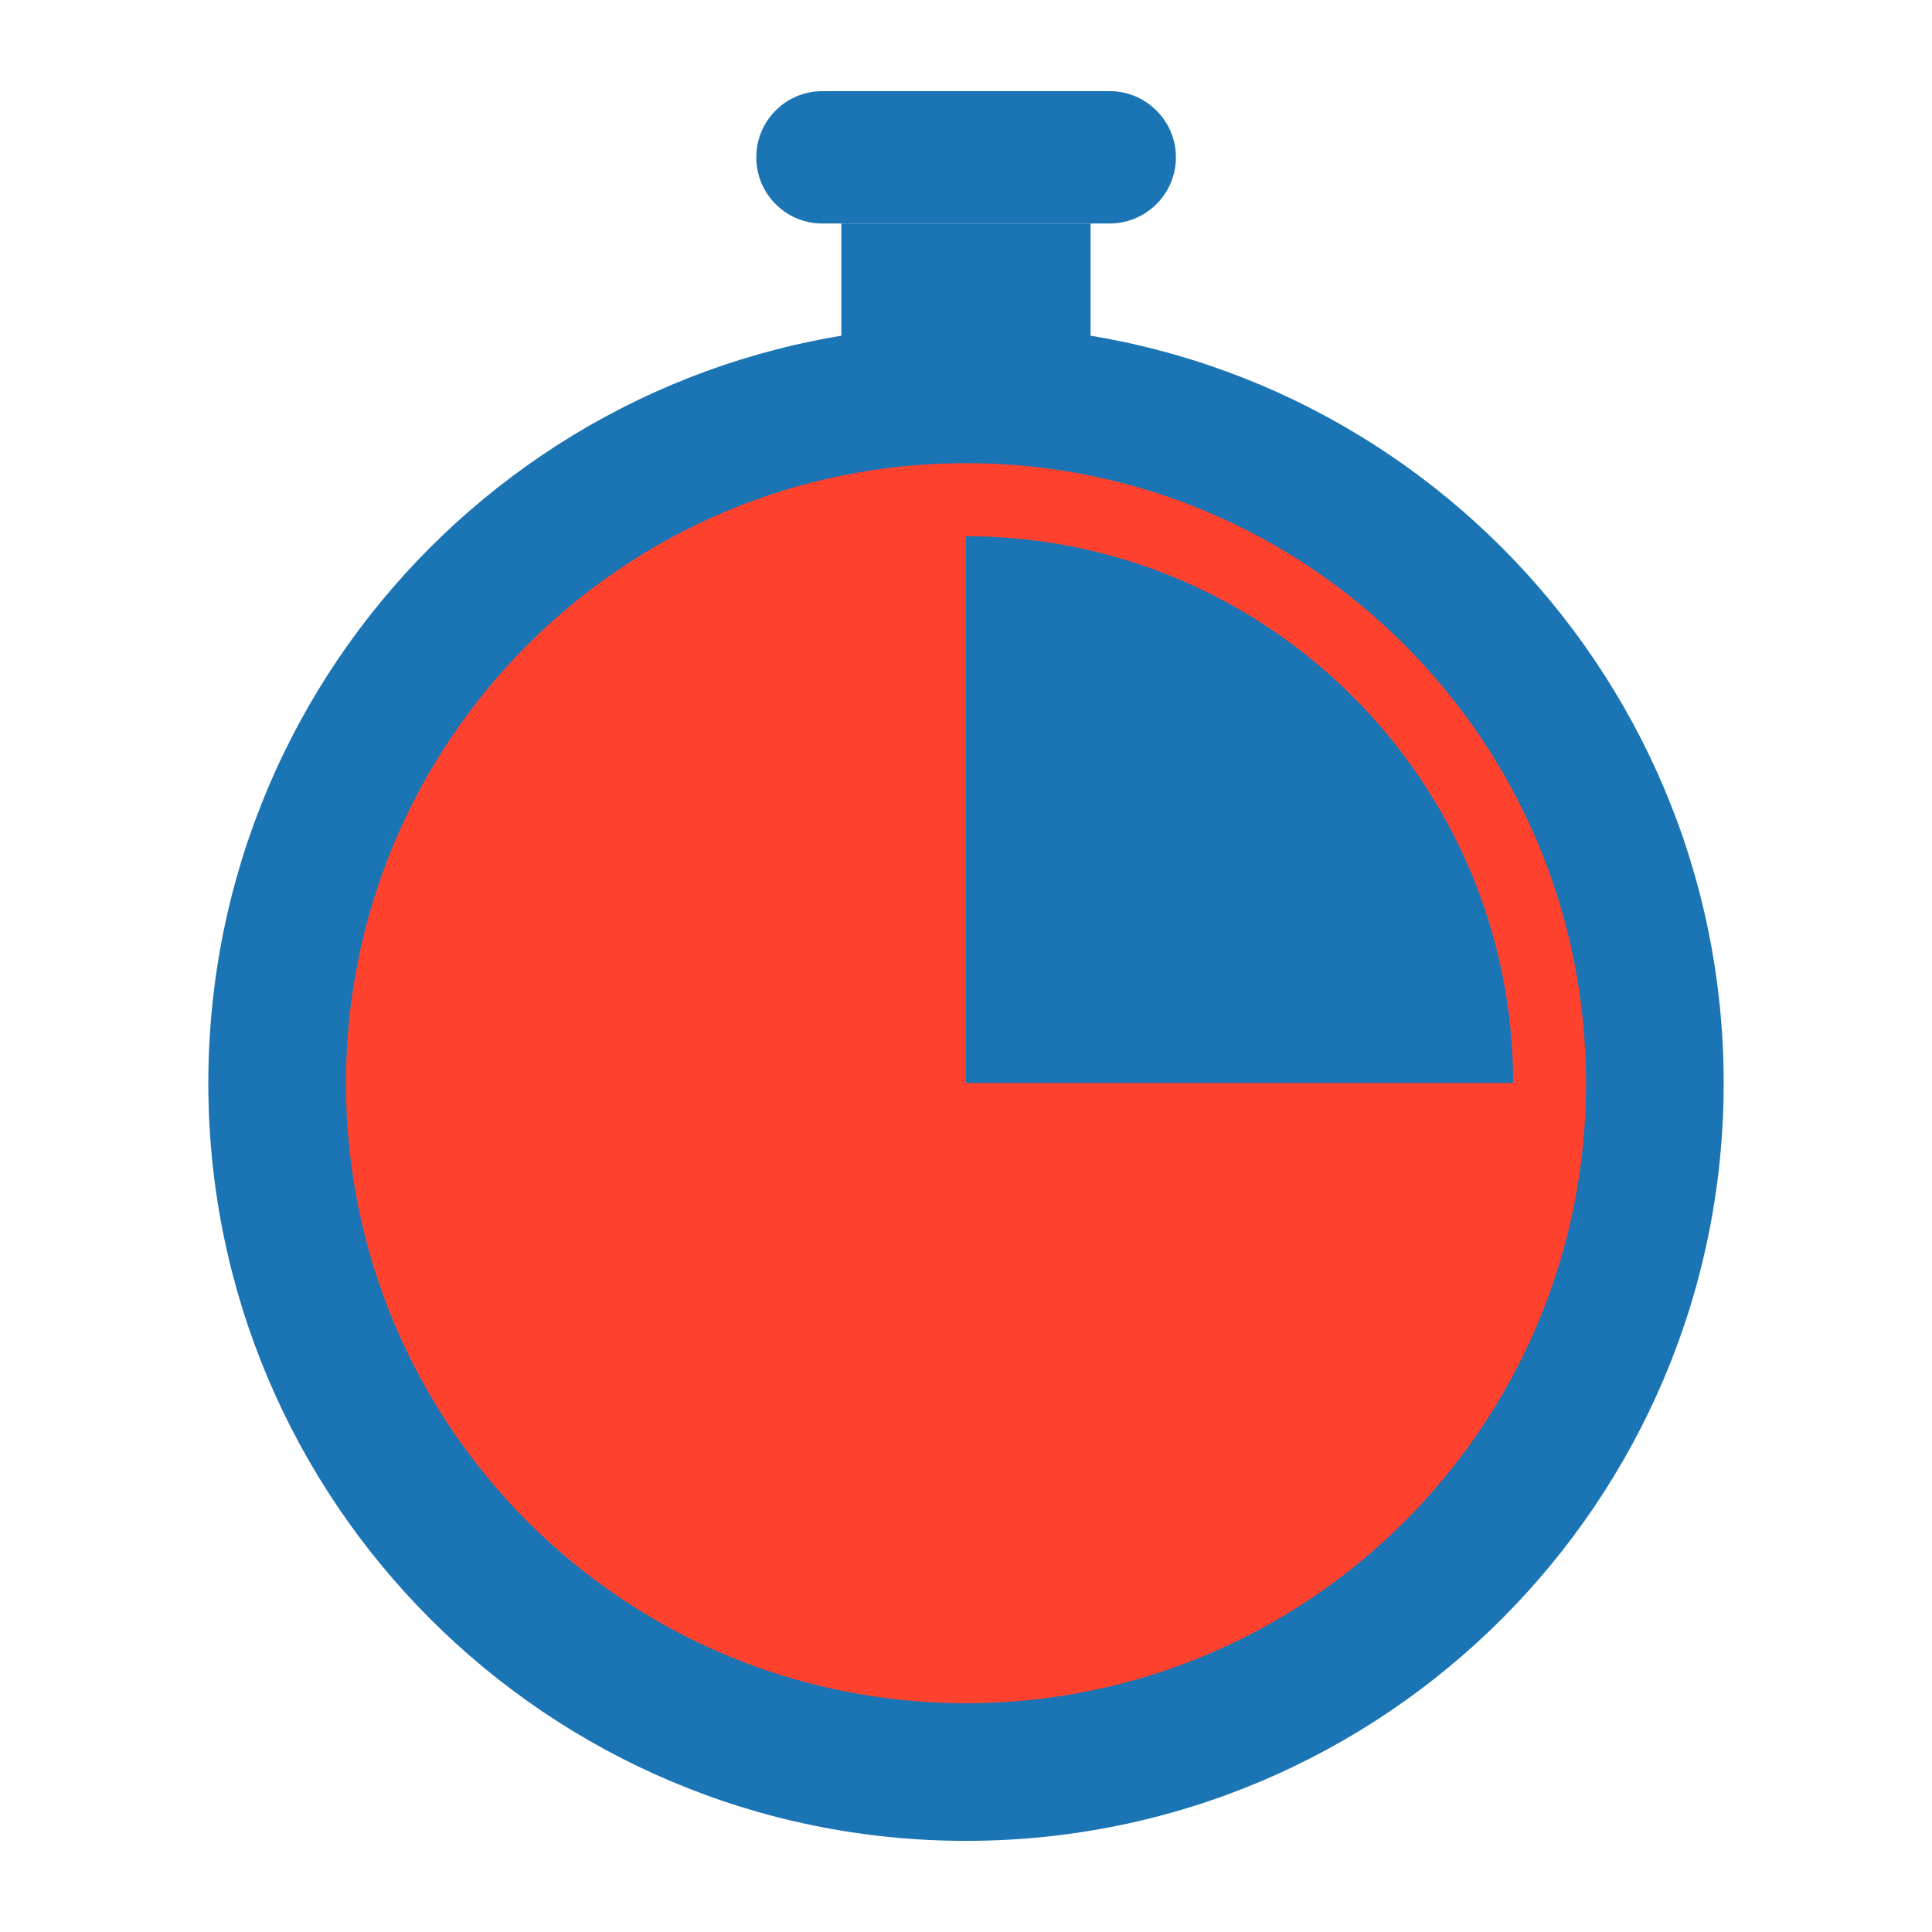
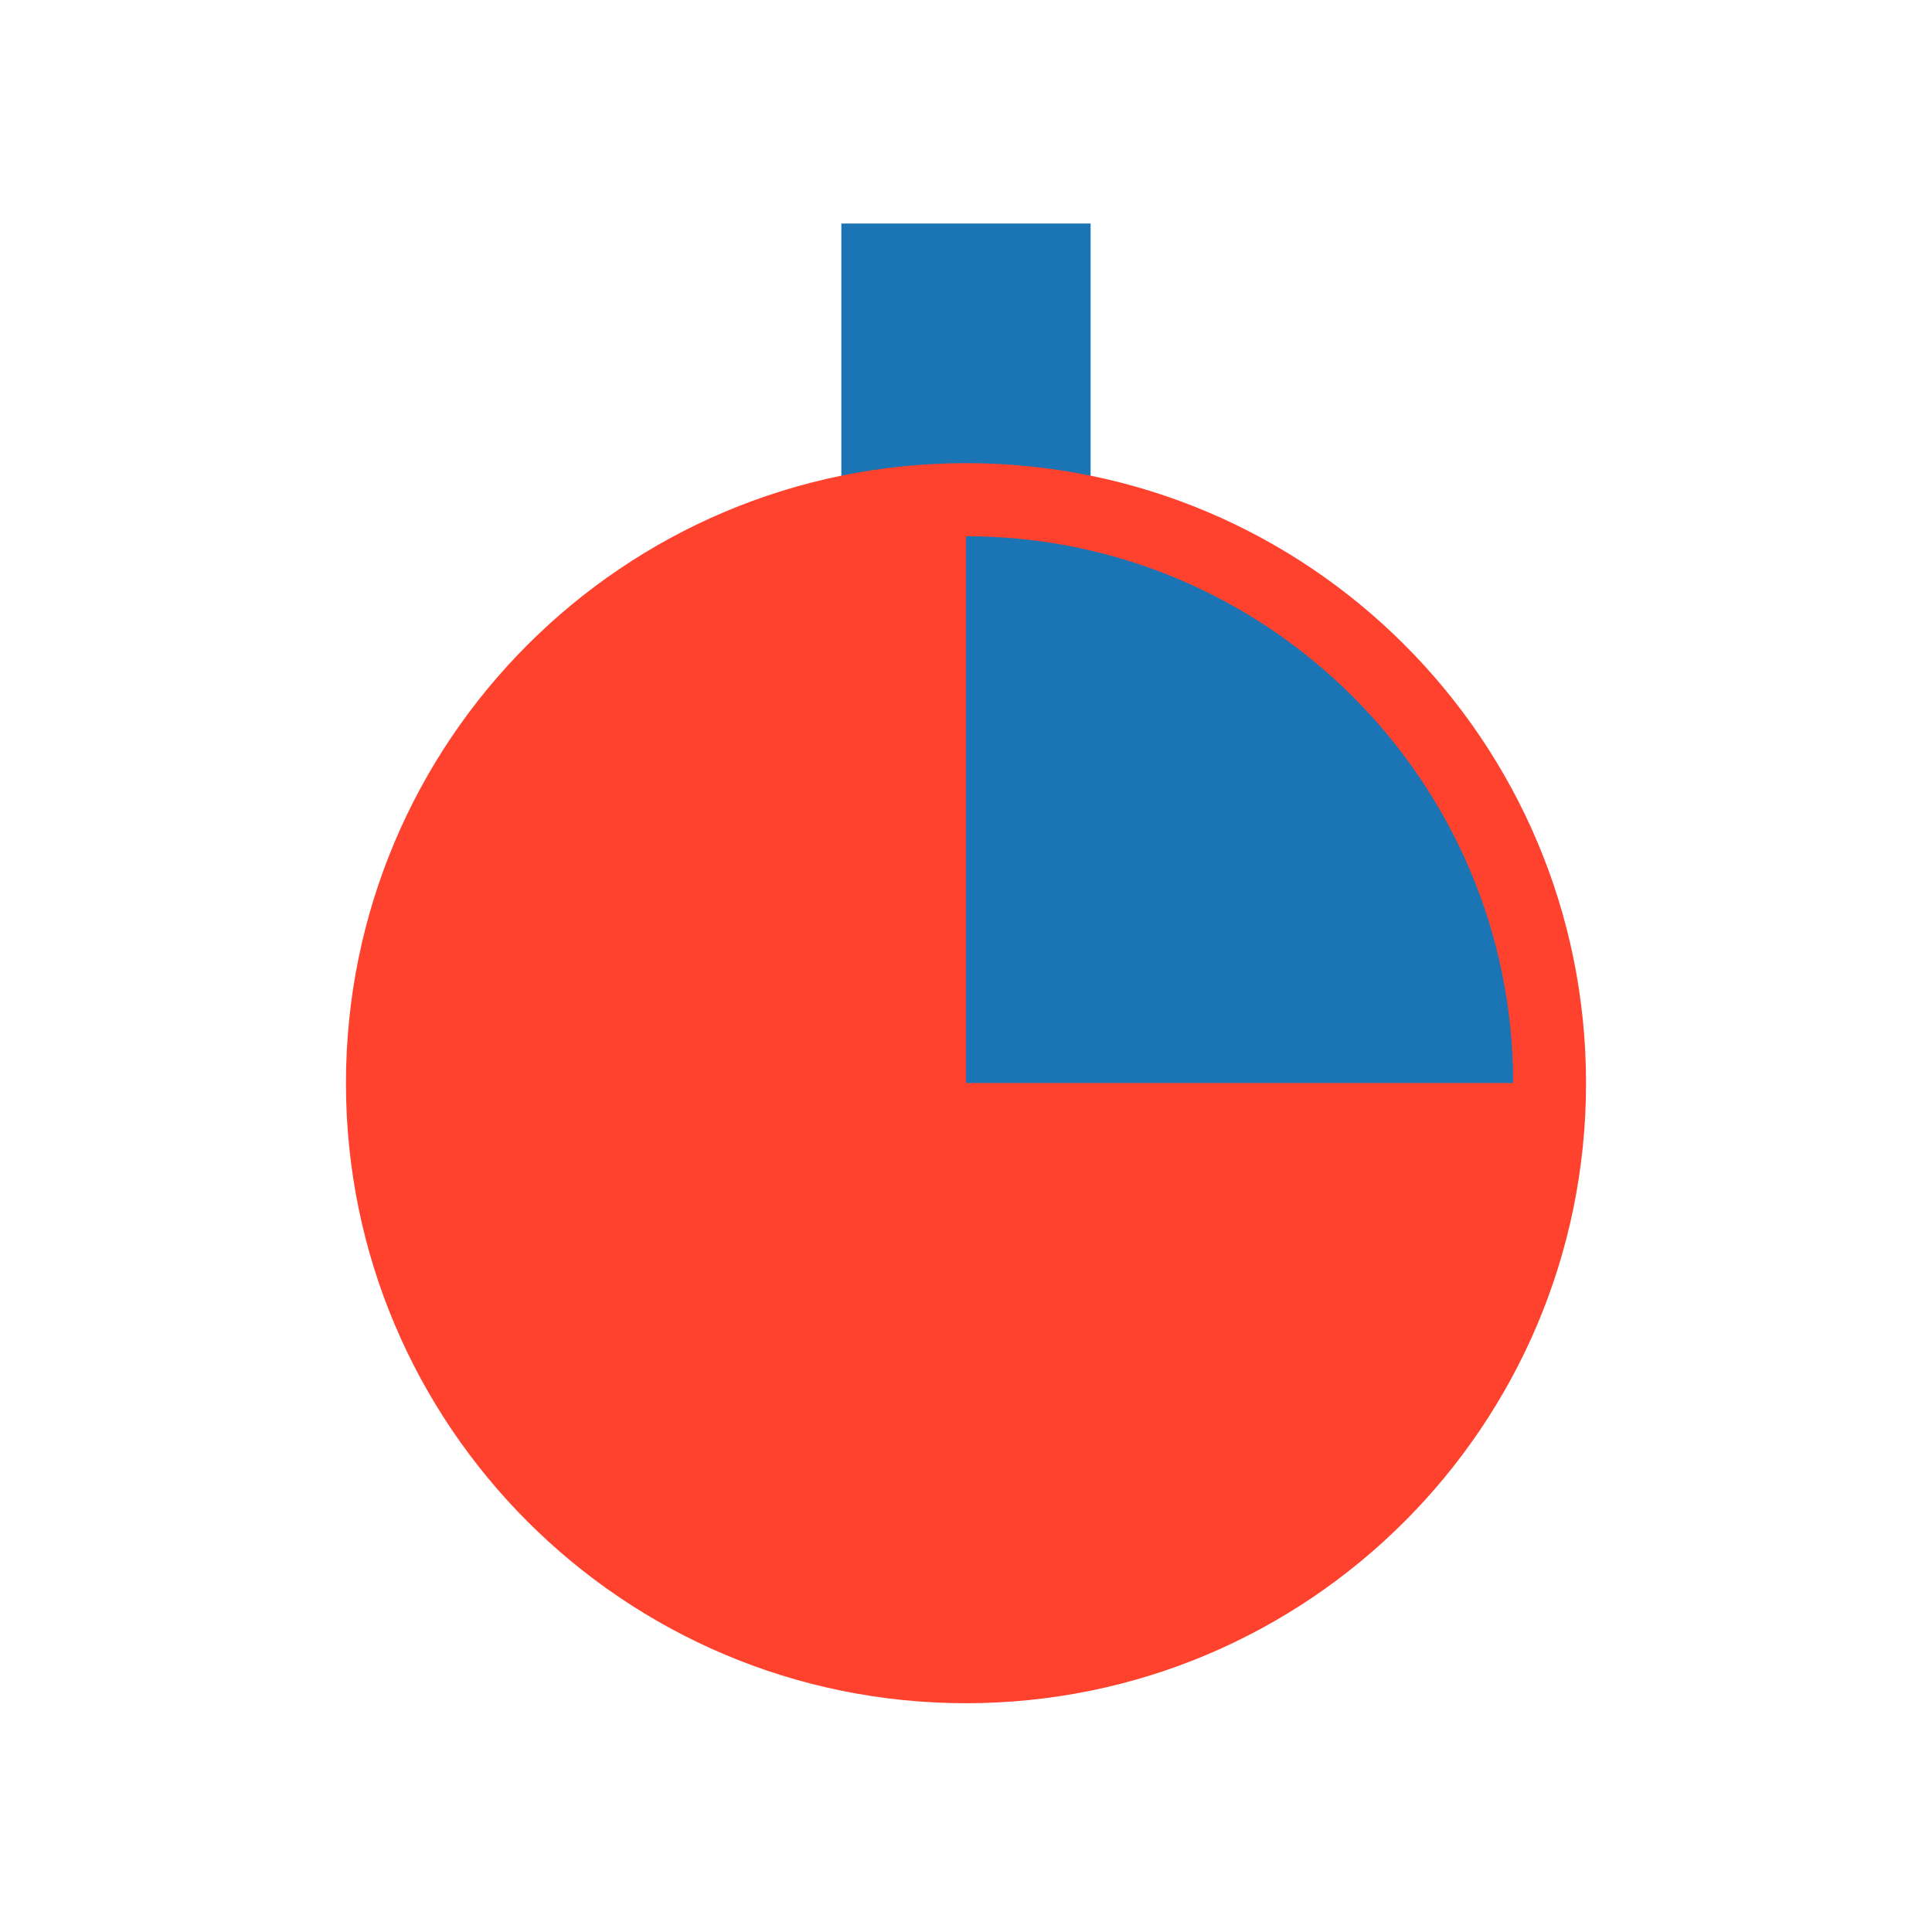
<svg xmlns="http://www.w3.org/2000/svg" width="29" height="29" viewBox="0 0 29 29" fill="none">
  <path d="M16.37 3.355H12.629V7.33H16.37V3.355Z" fill="#1B74B4" />
-   <path d="M17.651 2.361C17.651 2.911 17.201 3.355 16.657 3.355H12.345C11.796 3.355 11.352 2.911 11.352 2.361C11.352 1.812 11.796 1.368 12.345 1.368H16.657C17.201 1.368 17.651 1.812 17.651 2.361Z" fill="#1B74B4" />
-   <path d="M14.5 27.632C20.781 27.632 25.873 22.54 25.873 16.259C25.873 9.978 20.781 4.886 14.5 4.886C8.219 4.886 3.127 9.978 3.127 16.259C3.127 22.54 8.219 27.632 14.5 27.632Z" fill="#1B74B4" />
  <path d="M14.5 25.566C19.64 25.566 23.807 21.399 23.807 16.259C23.807 11.119 19.64 6.952 14.5 6.952C9.36 6.952 5.193 11.119 5.193 16.259C5.193 21.399 9.36 25.566 14.5 25.566Z" fill="#FF422E" />
  <path d="M22.713 16.256H14.5V8.049C19.031 8.049 22.713 11.731 22.713 16.256Z" fill="#1B74B4" />
</svg>